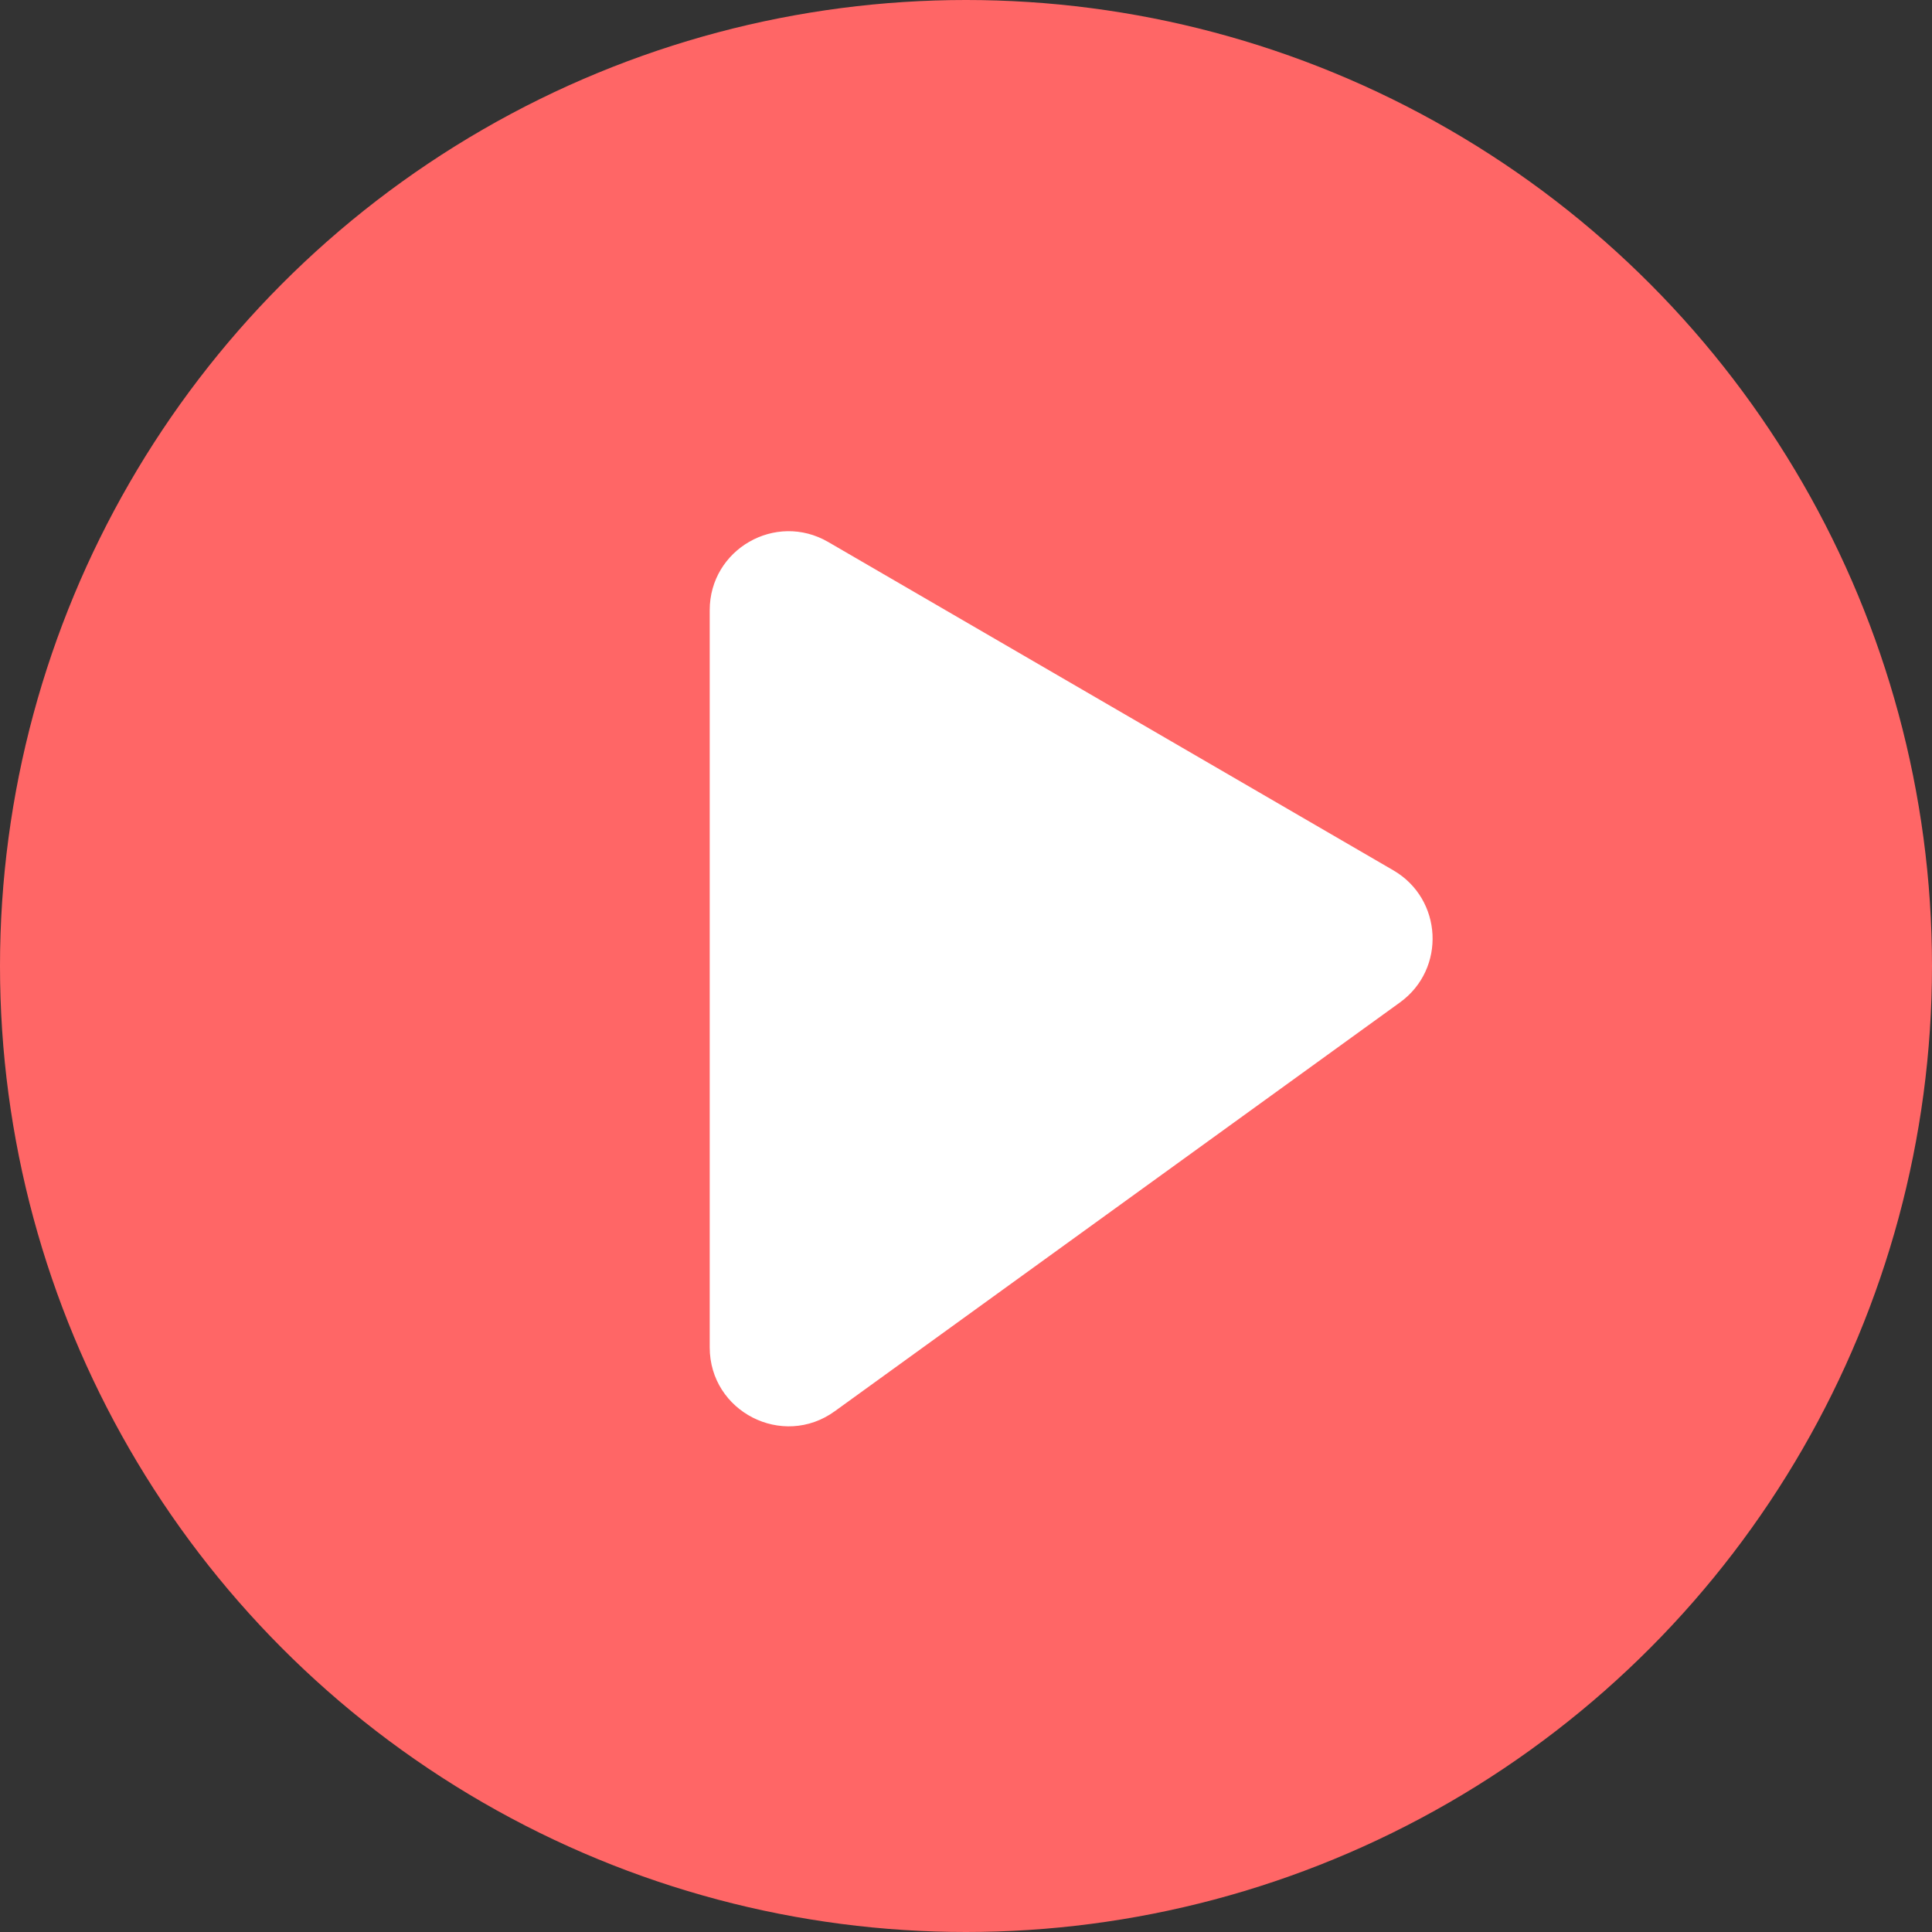
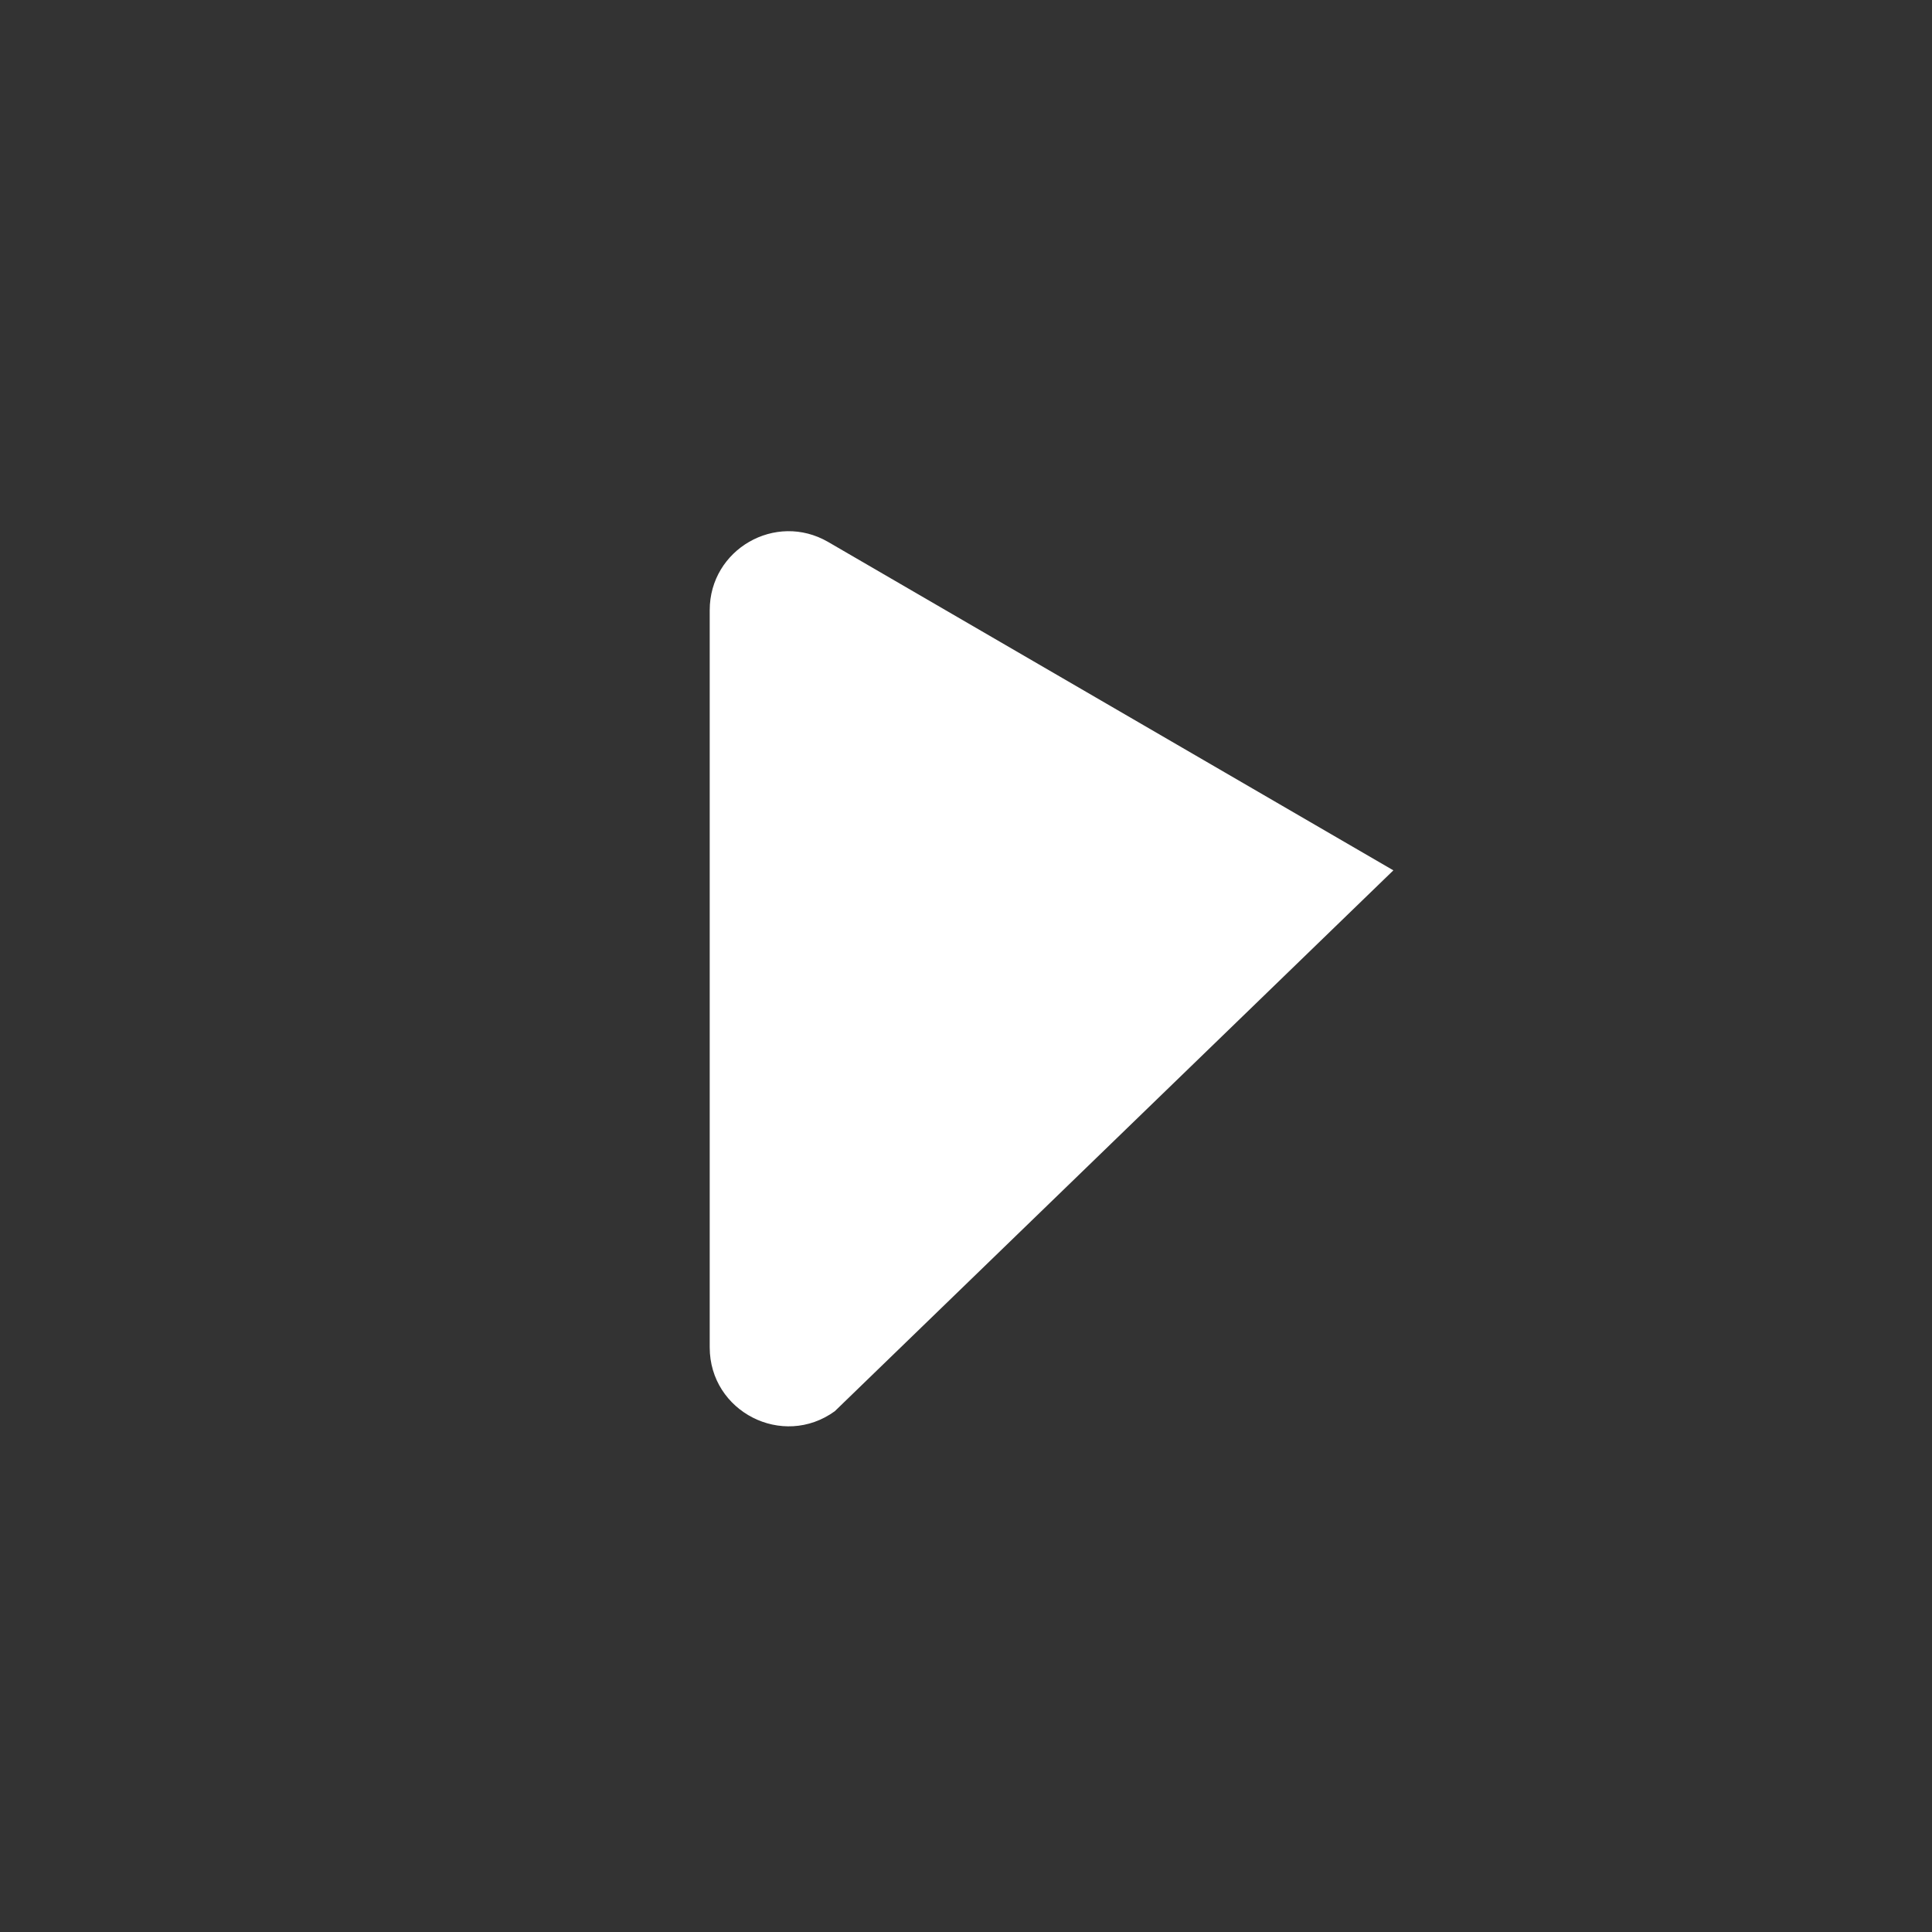
<svg xmlns="http://www.w3.org/2000/svg" width="49" height="49" viewBox="0 0 49 49" fill="none">
  <rect x="0" y="0" width="49" height="49" fill="#333333" stroke="none" />
-   <circle cx="24.5" cy="24.5" r="24.5" fill="#FF6666" />
-   <path d="M18 34.172L18 15.475C18 13.933 19.671 12.971 21.005 13.746L35.339 22.074C36.59 22.802 36.679 24.576 35.506 25.424L21.172 35.792C19.85 36.749 18 35.804 18 34.172Z" fill="white" />
+   <path d="M18 34.172L18 15.475C18 13.933 19.671 12.971 21.005 13.746L35.339 22.074L21.172 35.792C19.85 36.749 18 35.804 18 34.172Z" fill="white" />
</svg>